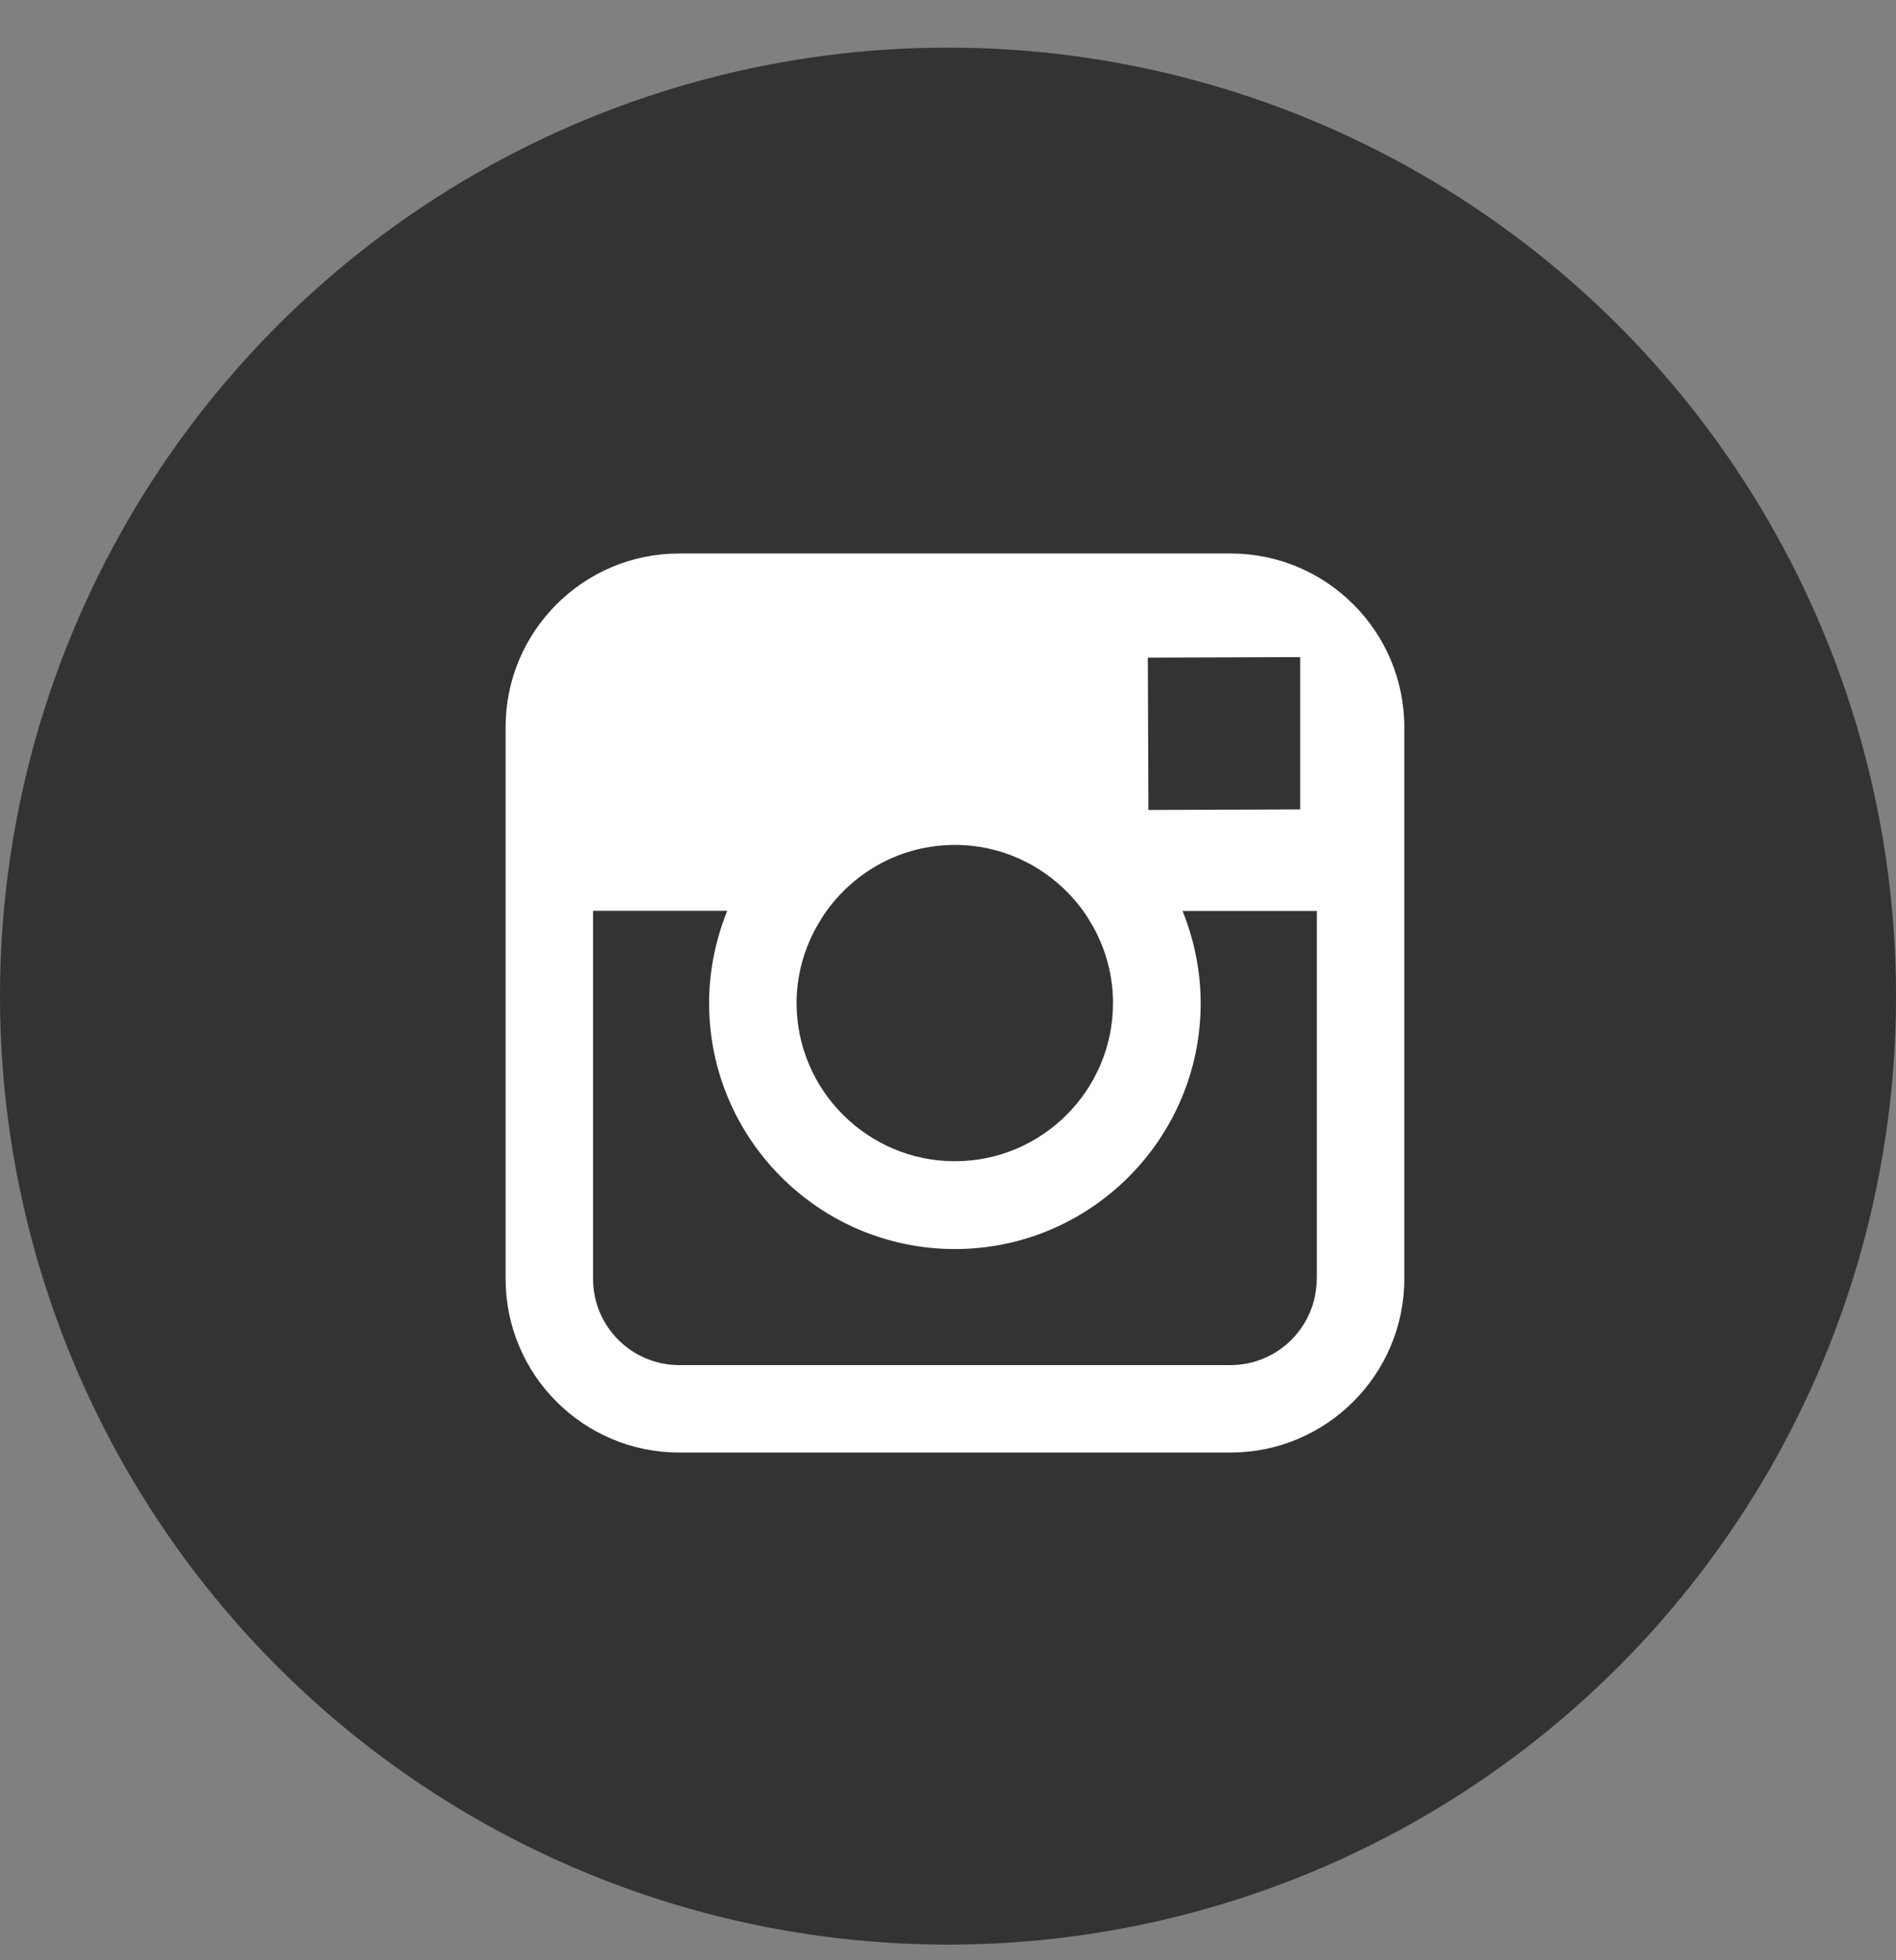
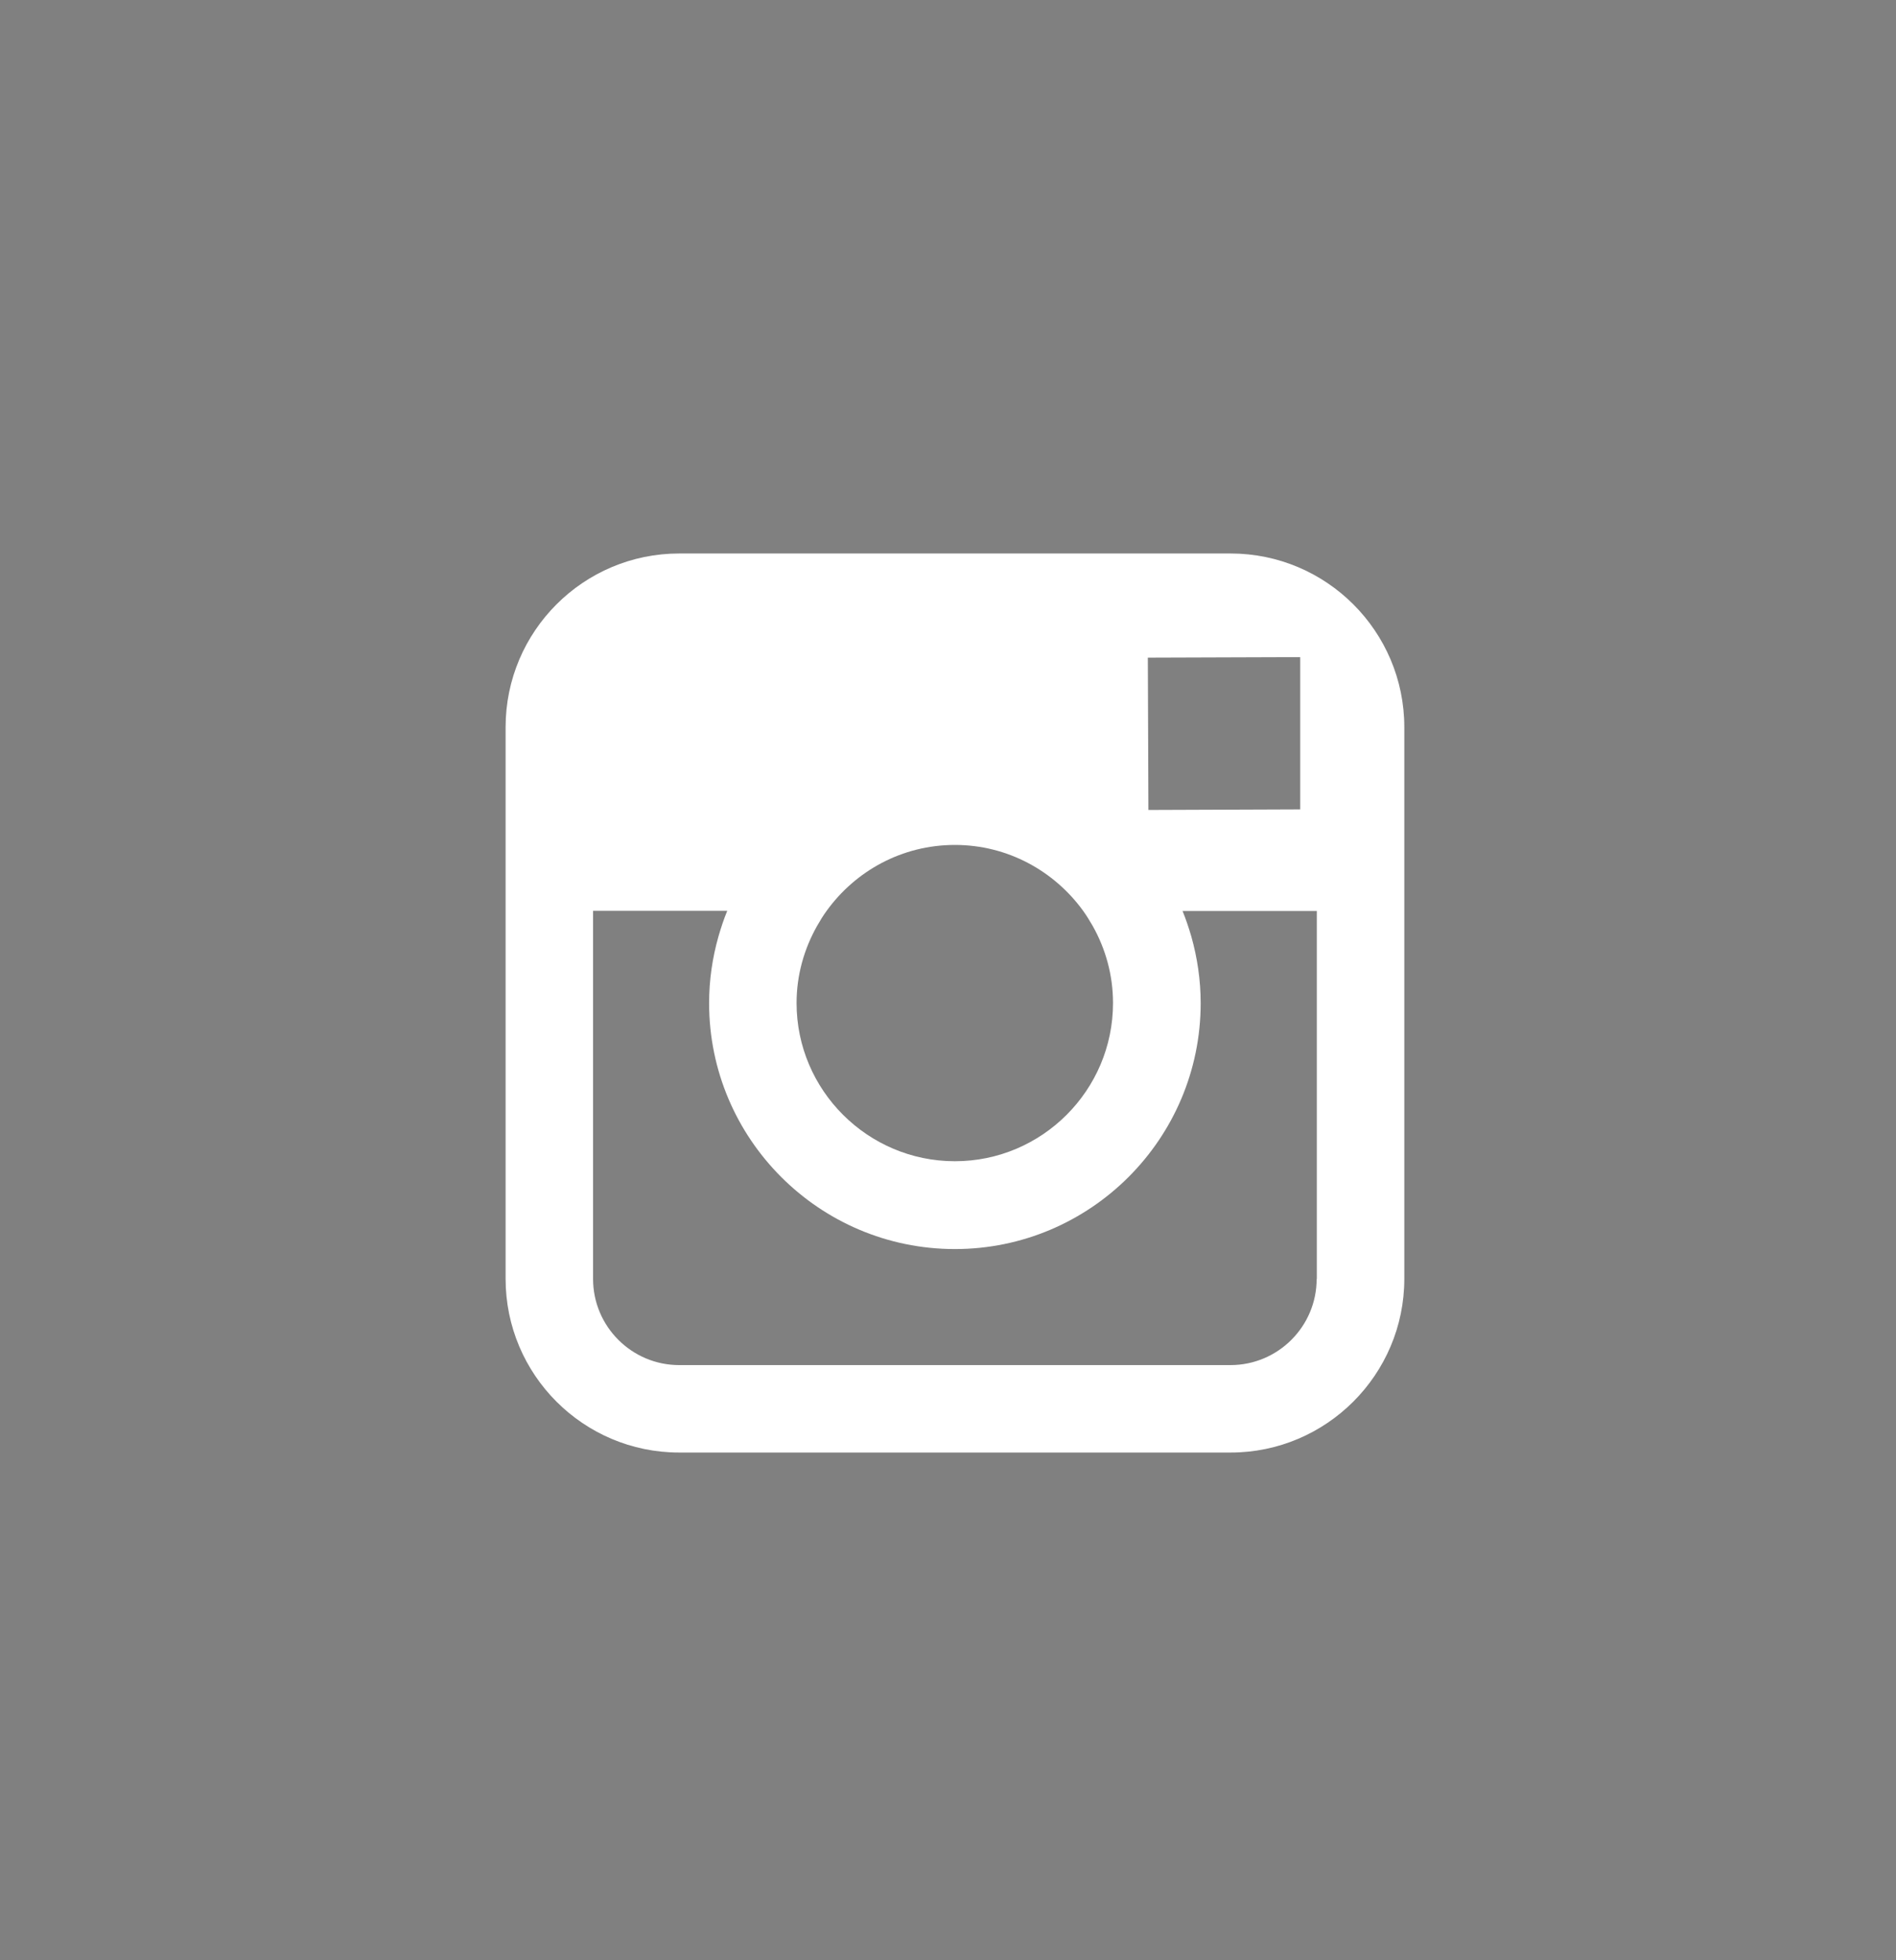
<svg xmlns="http://www.w3.org/2000/svg" width="30" height="31" viewBox="0 0 30 31" fill="none">
  <rect x="0" y="0" width="30" height="31" fill="#808080" stroke="none" />
-   <circle cx="15" cy="15.753" r="15" fill="#333333" />
  <path d="M19.471 8.753H10.747C9.231 8.753 8 9.984 8 11.5V20.224C8 21.74 9.231 22.971 10.747 22.971H19.471C20.987 22.971 22.22 21.737 22.22 20.224V11.5C22.22 9.984 20.987 8.753 19.471 8.753ZM20.26 10.393H20.573V10.704V12.8L18.171 12.809L18.162 10.4L20.258 10.393H20.26ZM13.08 14.404C13.536 13.773 14.273 13.362 15.109 13.362C15.944 13.362 16.682 13.775 17.138 14.404C17.193 14.48 17.242 14.56 17.289 14.642C17.493 15.004 17.611 15.42 17.611 15.862C17.611 17.242 16.487 18.364 15.109 18.364C13.731 18.364 12.604 17.242 12.604 15.862C12.604 15.42 12.724 15.004 12.929 14.642C12.976 14.56 13.024 14.48 13.08 14.404ZM20.833 20.226C20.833 20.977 20.222 21.588 19.469 21.588H10.747C9.996 21.588 9.384 20.977 9.384 20.226V14.404H11.507C11.453 14.535 11.409 14.668 11.369 14.806C11.273 15.142 11.22 15.497 11.22 15.864C11.22 18.009 12.964 19.753 15.109 19.753C17.253 19.753 18.998 18.009 18.998 15.864C18.998 15.497 18.944 15.142 18.849 14.806C18.809 14.671 18.764 14.535 18.711 14.406H20.836V20.229L20.833 20.226Z" fill="white" />
</svg>